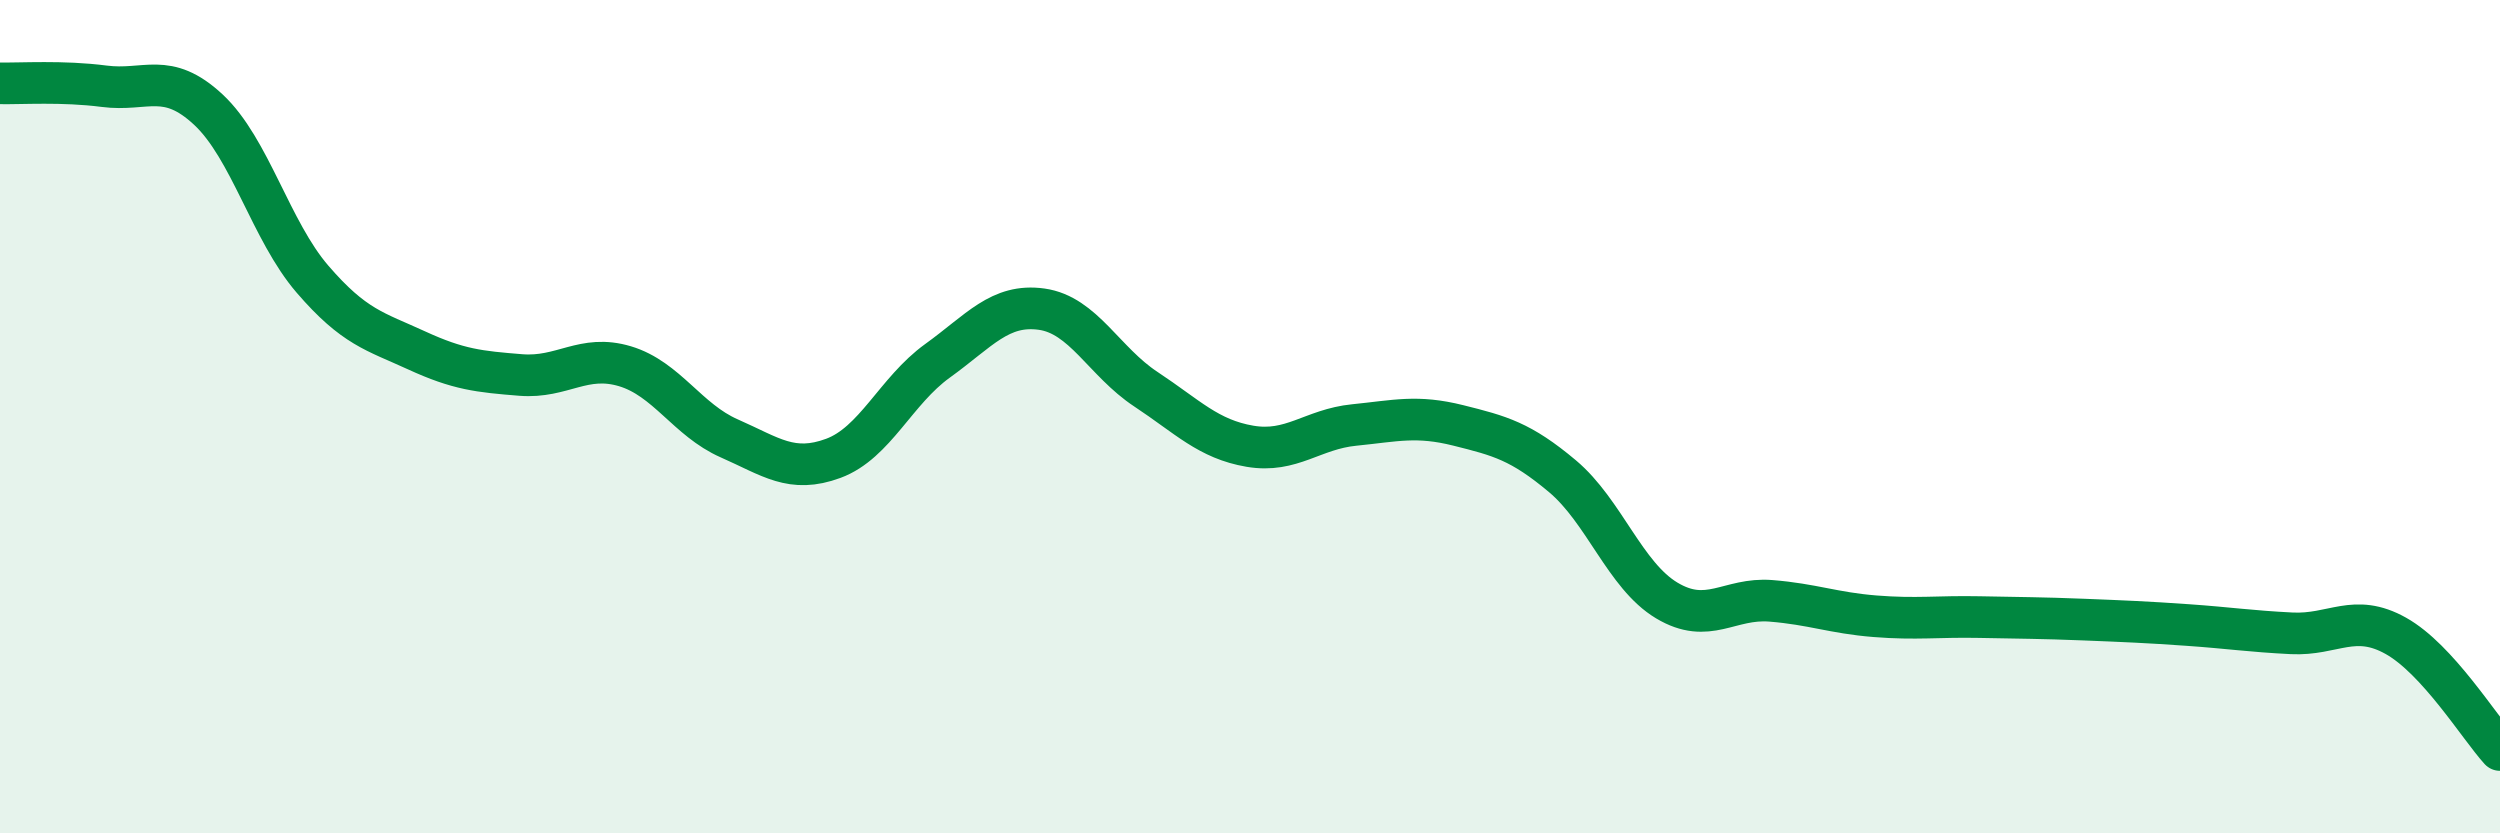
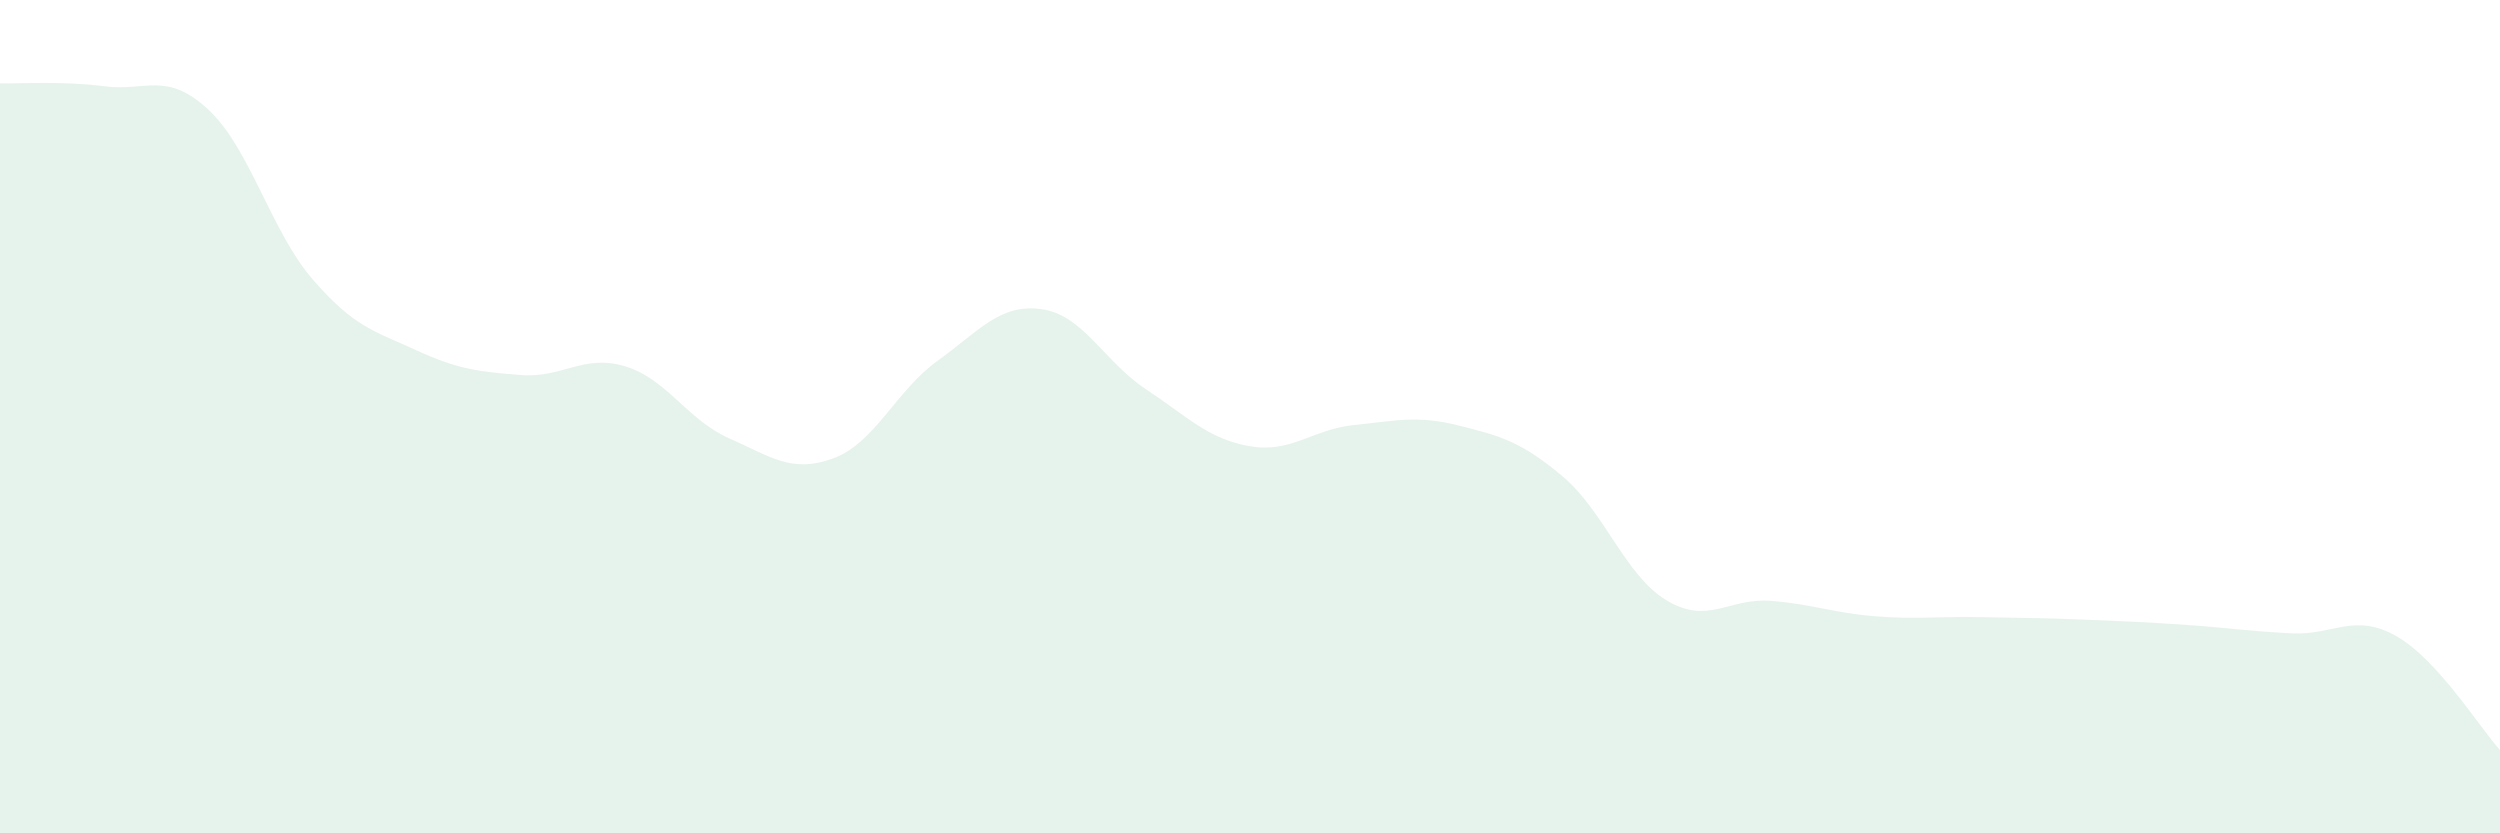
<svg xmlns="http://www.w3.org/2000/svg" width="60" height="20" viewBox="0 0 60 20">
-   <path d="M 0,2 C 0.5,2.01 1.5,1.94 2.5,2.07 C 3.5,2.2 4,1.7 5,2.63 C 6,3.56 6.5,5.54 7.5,6.7 C 8.5,7.86 9,7.95 10,8.41 C 11,8.87 11.5,8.92 12.5,9 C 13.5,9.08 14,8.49 15,8.79 C 16,9.09 16.5,10.08 17.5,10.52 C 18.5,10.96 19,11.37 20,11 C 21,10.63 21.5,9.38 22.5,8.66 C 23.5,7.94 24,7.28 25,7.42 C 26,7.56 26.5,8.68 27.5,9.34 C 28.5,10 29,10.54 30,10.71 C 31,10.88 31.5,10.3 32.5,10.2 C 33.5,10.1 34,9.96 35,10.21 C 36,10.46 36.5,10.59 37.5,11.43 C 38.5,12.27 39,13.81 40,14.41 C 41,15.01 41.5,14.34 42.5,14.42 C 43.5,14.5 44,14.71 45,14.79 C 46,14.87 46.5,14.79 47.5,14.81 C 48.5,14.83 49,14.83 50,14.87 C 51,14.91 51.5,14.93 52.5,15 C 53.5,15.07 54,15.15 55,15.2 C 56,15.25 56.5,14.7 57.5,15.26 C 58.5,15.82 59.5,17.45 60,18L60 20L0 20Z" fill="#008740" opacity="0.1" stroke-linecap="round" stroke-linejoin="round" />
-   <path d="M 0,2 C 0.5,2.01 1.5,1.94 2.5,2.07 C 3.5,2.2 4,1.7 5,2.63 C 6,3.56 6.5,5.54 7.5,6.7 C 8.5,7.86 9,7.95 10,8.41 C 11,8.87 11.5,8.92 12.5,9 C 13.5,9.08 14,8.49 15,8.79 C 16,9.09 16.5,10.08 17.5,10.52 C 18.5,10.96 19,11.37 20,11 C 21,10.63 21.5,9.38 22.5,8.66 C 23.5,7.94 24,7.28 25,7.42 C 26,7.56 26.5,8.68 27.5,9.34 C 28.5,10 29,10.54 30,10.71 C 31,10.88 31.5,10.3 32.5,10.2 C 33.5,10.1 34,9.96 35,10.21 C 36,10.46 36.5,10.59 37.5,11.43 C 38.5,12.27 39,13.81 40,14.41 C 41,15.01 41.5,14.34 42.5,14.42 C 43.5,14.5 44,14.71 45,14.79 C 46,14.87 46.5,14.79 47.5,14.81 C 48.5,14.83 49,14.83 50,14.87 C 51,14.91 51.5,14.93 52.5,15 C 53.5,15.07 54,15.15 55,15.2 C 56,15.25 56.5,14.7 57.5,15.26 C 58.5,15.82 59.5,17.45 60,18" stroke="#008740" stroke-width="1" fill="none" stroke-linecap="round" stroke-linejoin="round" />
+   <path d="M 0,2 C 0.5,2.01 1.5,1.94 2.5,2.07 C 3.5,2.2 4,1.7 5,2.63 C 6,3.56 6.5,5.54 7.5,6.7 C 8.5,7.86 9,7.95 10,8.41 C 11,8.87 11.5,8.92 12.5,9 C 13.5,9.08 14,8.49 15,8.79 C 16,9.09 16.5,10.08 17.5,10.52 C 18.5,10.96 19,11.37 20,11 C 21,10.63 21.5,9.38 22.5,8.66 C 23.5,7.94 24,7.28 25,7.42 C 26,7.56 26.5,8.68 27.5,9.34 C 28.5,10 29,10.54 30,10.71 C 31,10.88 31.5,10.3 32.5,10.2 C 33.5,10.1 34,9.96 35,10.21 C 36,10.46 36.5,10.59 37.5,11.43 C 38.5,12.27 39,13.81 40,14.41 C 41,15.01 41.5,14.34 42.5,14.42 C 43.5,14.5 44,14.71 45,14.79 C 46,14.87 46.5,14.79 47.5,14.81 C 48.5,14.83 49,14.83 50,14.87 C 51,14.91 51.5,14.93 52.5,15 C 53.5,15.07 54,15.15 55,15.2 C 56,15.25 56.5,14.7 57.5,15.26 C 58.5,15.82 59.5,17.45 60,18L60 20L0 20" fill="#008740" opacity="0.1" stroke-linecap="round" stroke-linejoin="round" />
</svg>